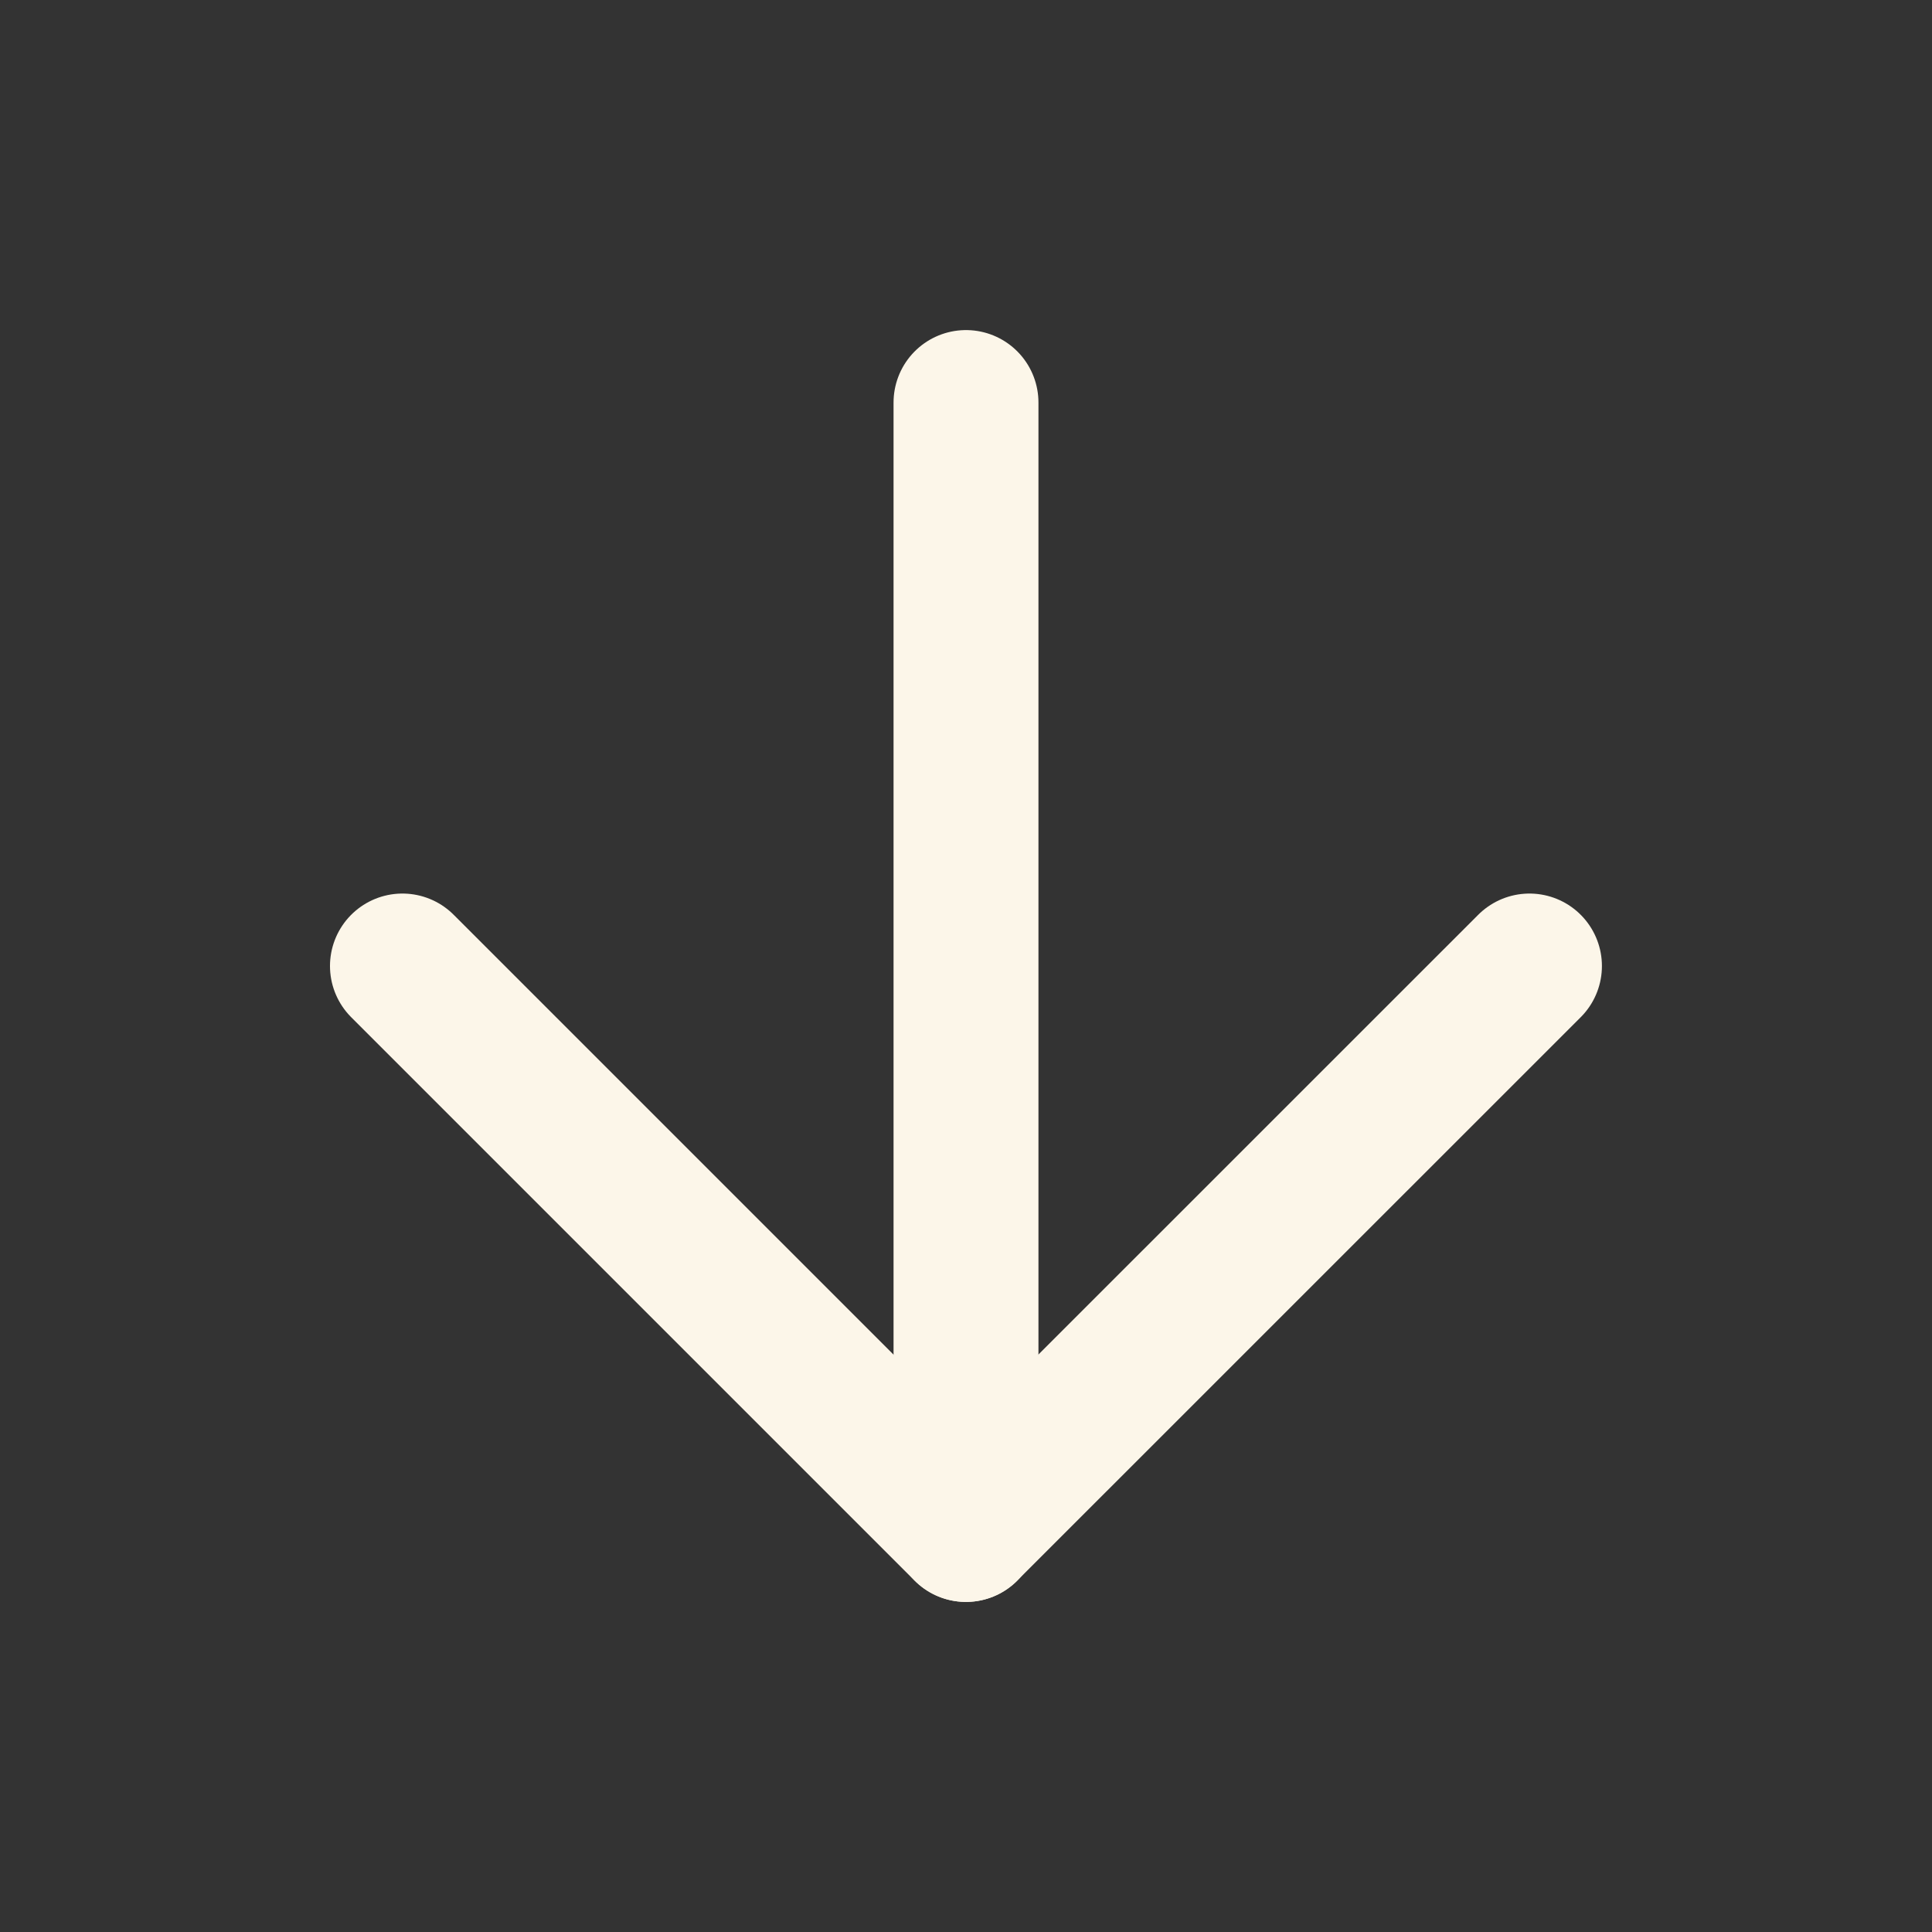
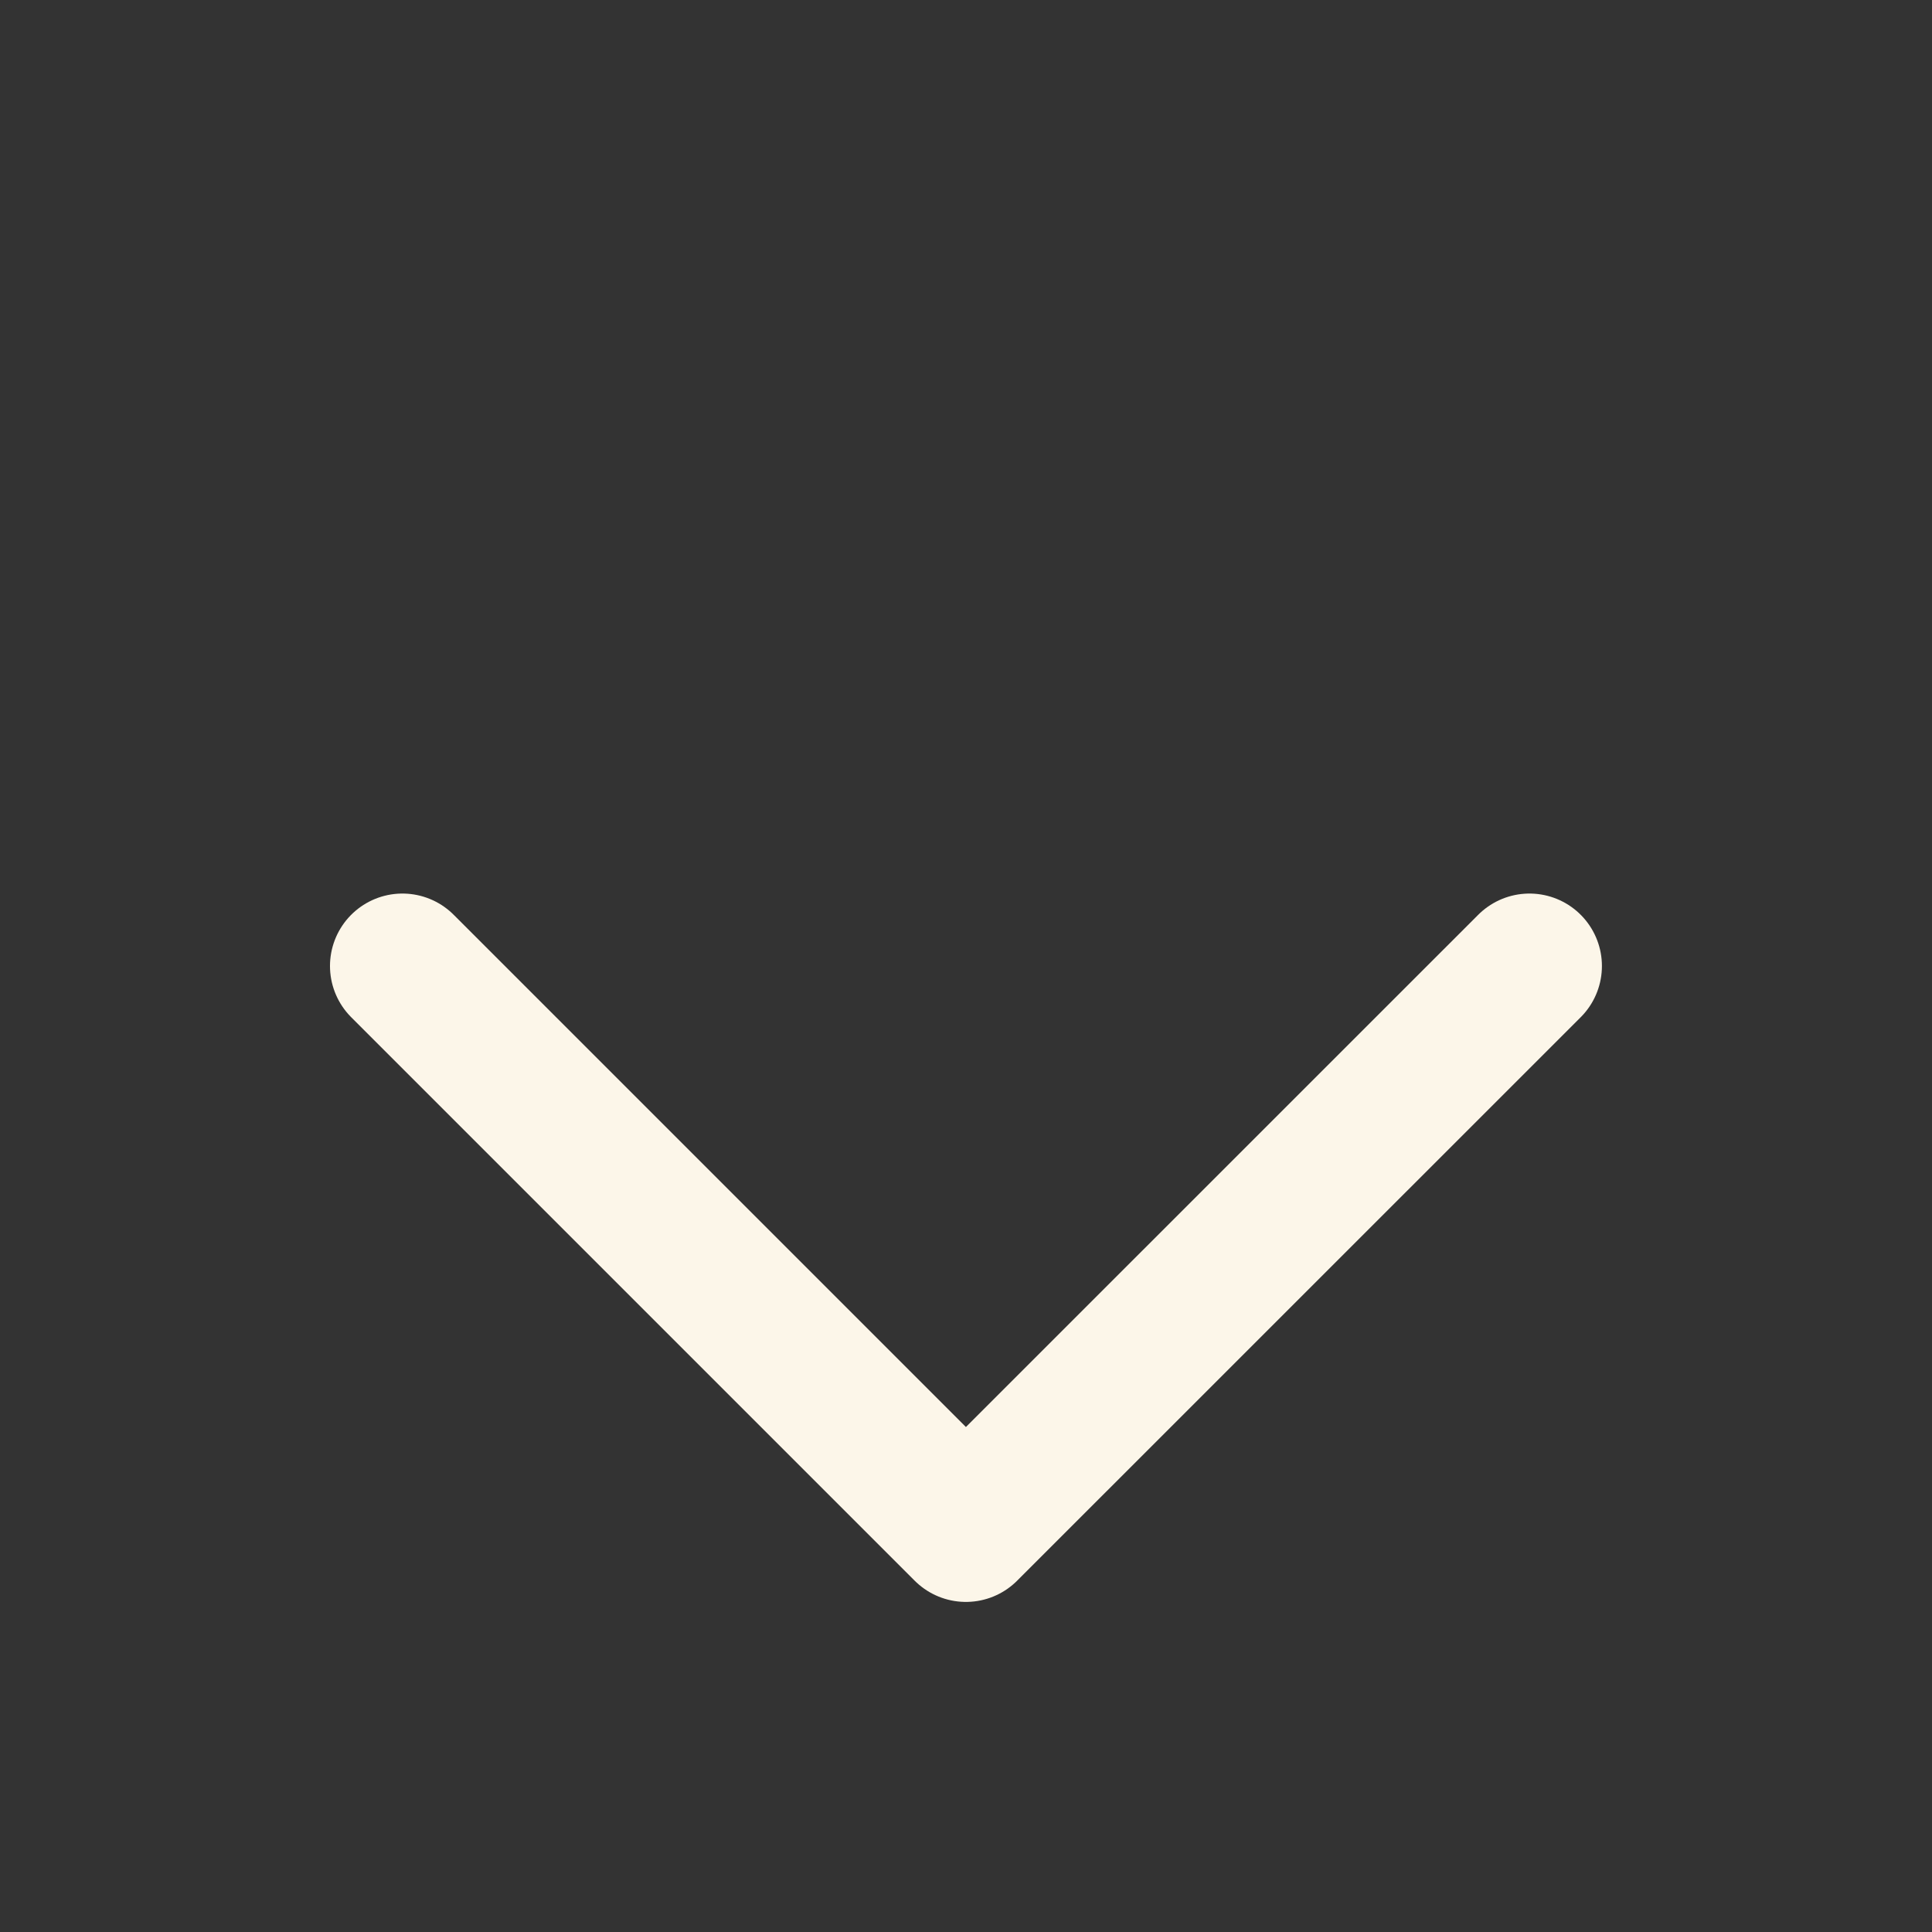
<svg xmlns="http://www.w3.org/2000/svg" width="20" height="20" viewBox="0 0 20 20" fill="none">
  <rect x="0" y="0" width="20" height="20" fill="#333333" stroke="none" />
-   <path d="M10 4.167V15.833" stroke="#FCF6E9" stroke-width="1.5" stroke-linecap="round" stroke-linejoin="round" />
  <path d="M15.833 10L9.999 15.833L4.166 10" stroke="#FCF6E9" stroke-width="1.5" stroke-linecap="round" stroke-linejoin="round" />
</svg>